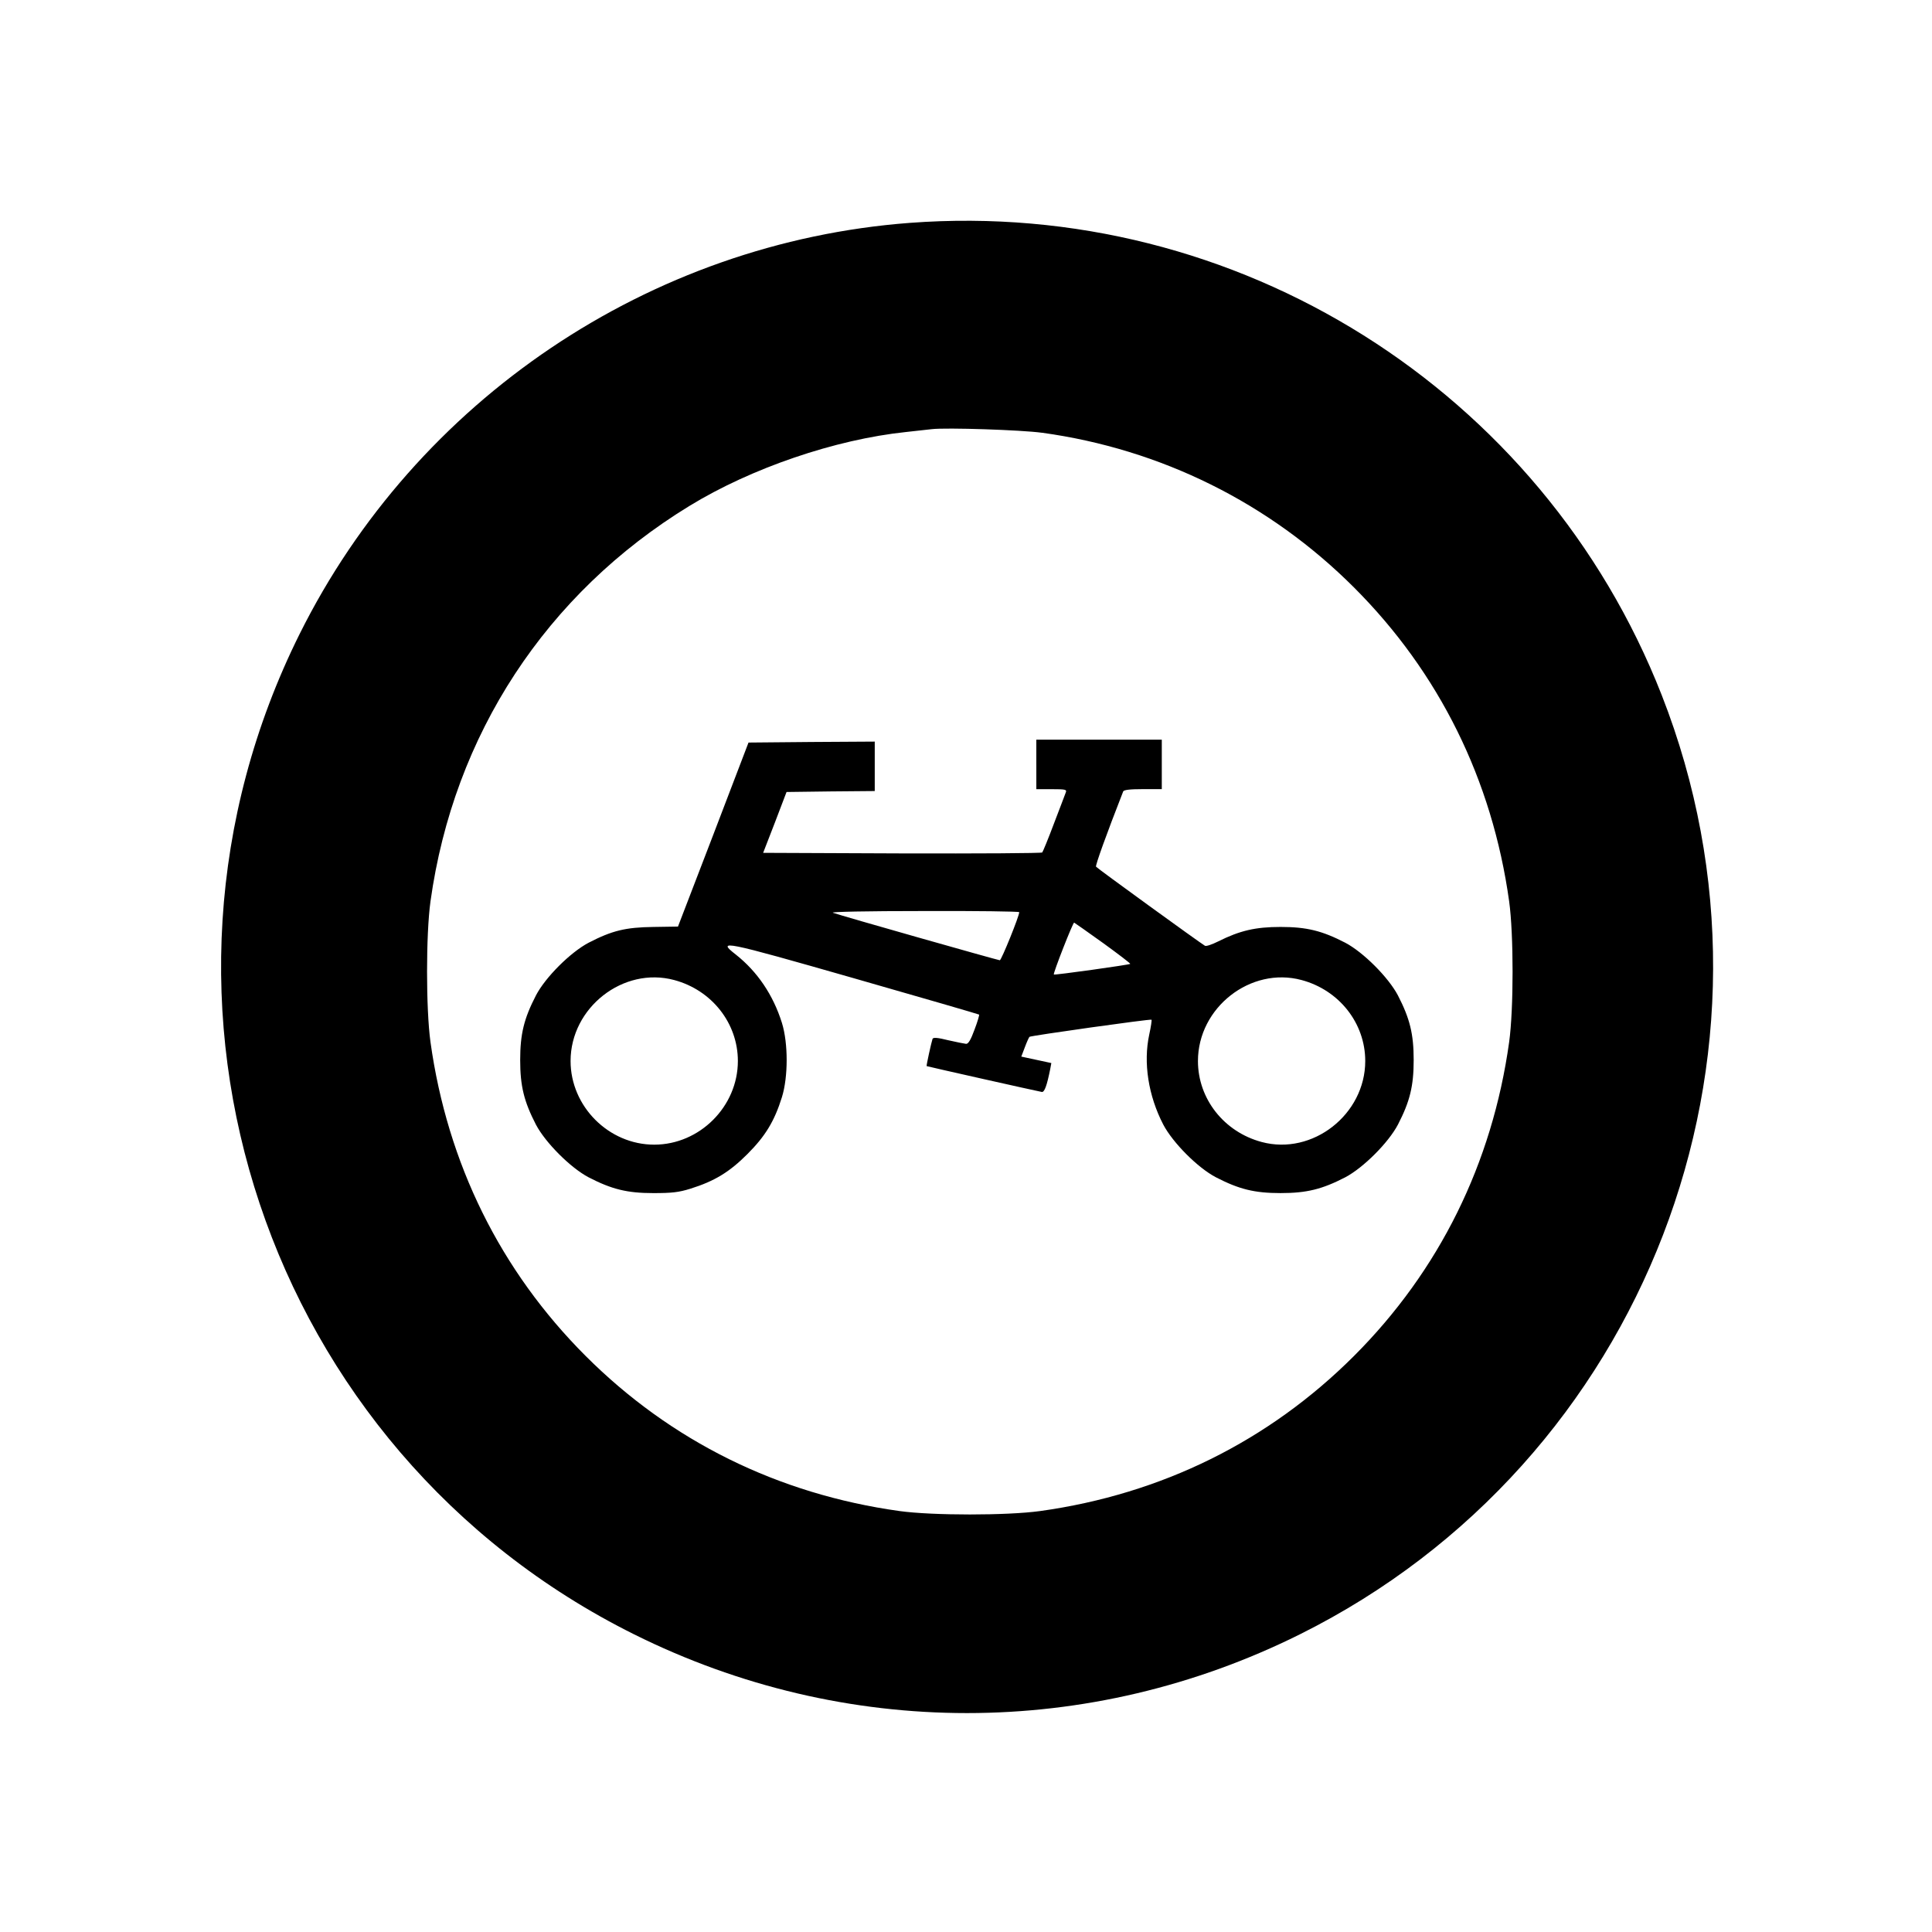
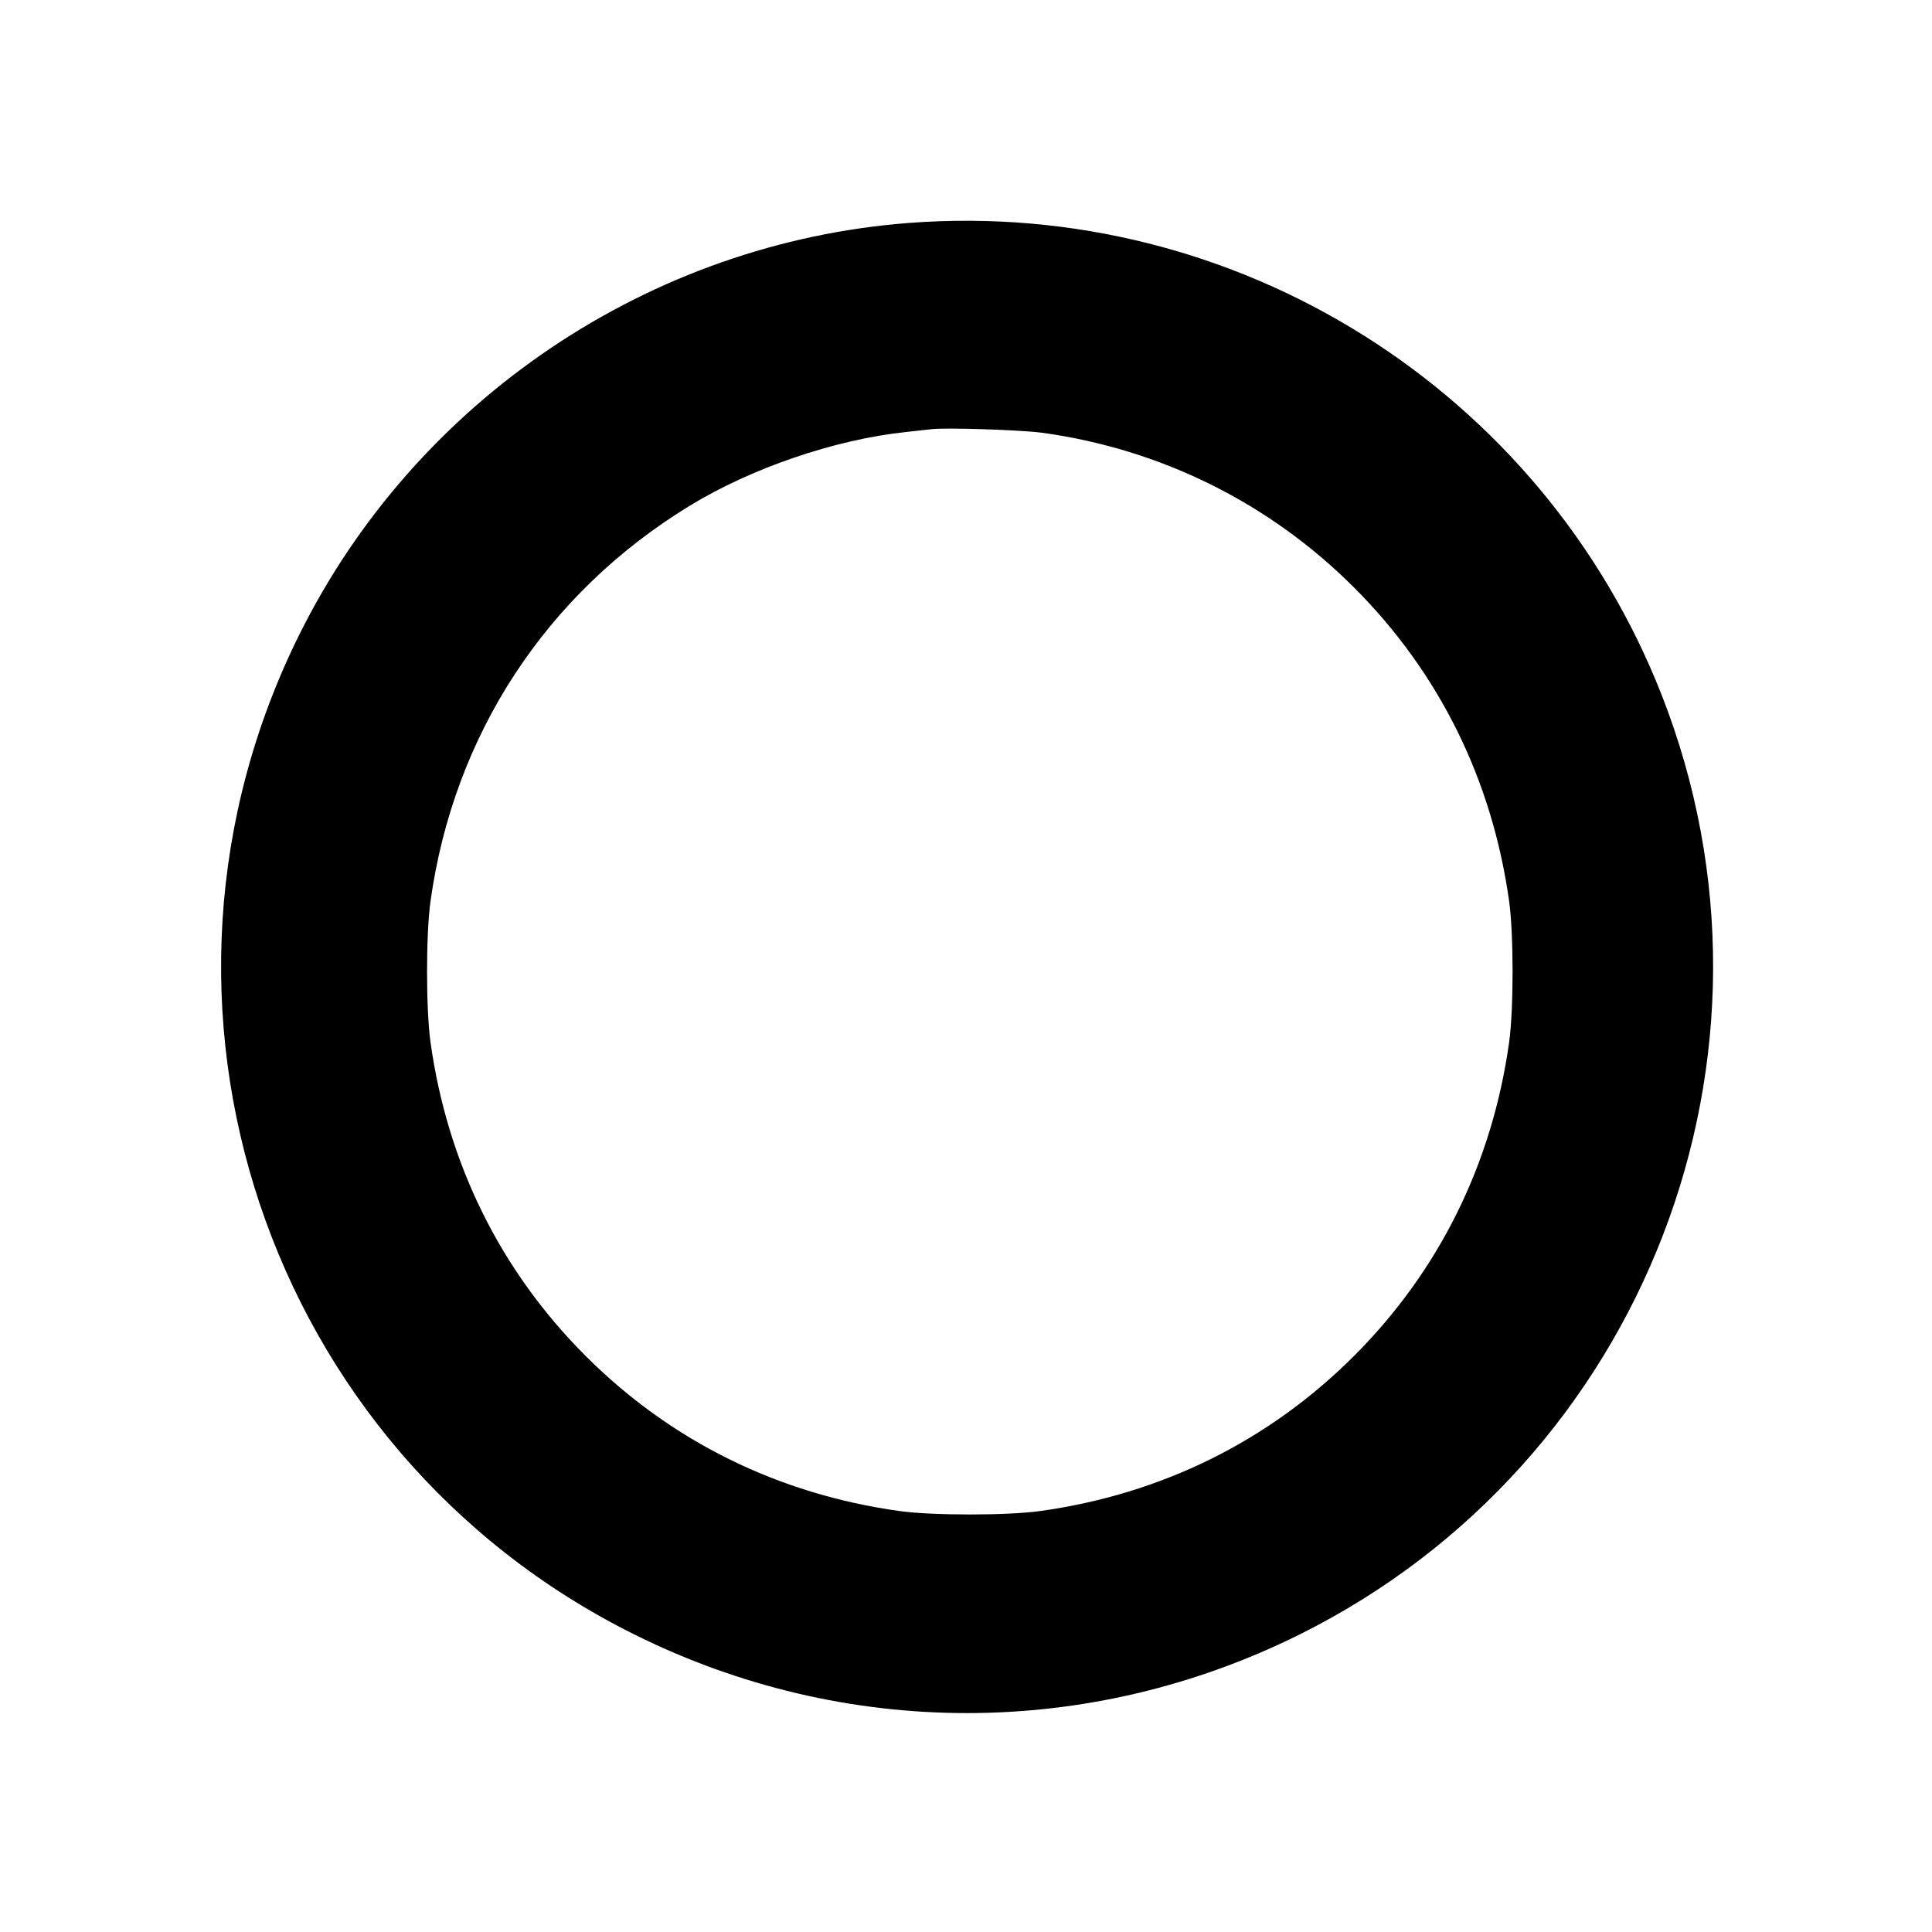
<svg xmlns="http://www.w3.org/2000/svg" fill="#000000" width="800px" height="800px" version="1.1" viewBox="144 144 512 512">
  <g>
    <path d="m385.14 203.06c-68.922 5.188-130.84 46.906-161.72 108.92-48.719 97.84-9.07 216.49 88.57 265.11 55.922 27.859 120.61 27.859 176.54 0 91.441-45.543 133.16-153.76 95.824-248.93-31.691-80.812-112.55-131.59-199.21-125.1zm35.016 55.621c31.488 4.332 60.254 18.59 82.676 41.012 22.57 22.57 36.625 50.984 41.109 83.18 1.211 8.766 1.211 28.516 0 37.281-4.484 32.195-18.539 60.609-41.109 83.18-22.57 22.57-50.984 36.625-83.18 41.109-8.766 1.211-28.516 1.211-37.281 0-32.195-4.484-60.609-18.539-83.18-41.109-22.57-22.57-36.625-50.984-41.109-83.18-1.211-8.766-1.211-28.516 0-37.281 6.144-44.133 30.633-81.566 68.617-104.79 16.375-10.027 38.641-17.633 57.434-19.598 2.769-0.301 5.844-0.656 6.801-0.754 3.828-0.453 23.73 0.203 29.223 0.957z" />
-     <path d="m418.64 346.59v6.551h4.082c3.68 0 4.031 0.102 3.727 0.855-0.203 0.504-1.562 4.18-3.125 8.211-1.512 4.031-2.922 7.457-3.125 7.707-0.203 0.203-16.93 0.301-37.18 0.25l-36.777-0.152 3.125-8.062 3.074-8.062 11.688-0.152 11.688-0.102v-13.102l-16.727 0.102-16.727 0.152-9.32 24.383-9.371 24.383-6.551 0.102c-7.356 0.102-10.883 0.957-17.129 4.18-4.785 2.519-11.438 9.117-13.957 13.957-3.176 6.144-4.18 10.227-4.18 17.129s1.008 10.984 4.18 17.129c2.519 4.785 9.168 11.438 13.957 13.957 6.144 3.176 10.227 4.18 17.129 4.18 4.938 0 6.75-0.203 9.824-1.16 6.449-2.016 10.379-4.434 15.113-9.168s7.152-8.664 9.168-15.113c1.664-5.391 1.664-14.258 0-19.648-2.316-7.406-6.5-13.602-12.242-18.137-5.09-3.981-3.527-3.68 31.336 6.297 18.137 5.188 33.051 9.523 33.152 9.621 0.102 0.102-0.402 1.863-1.211 3.981-0.957 2.621-1.613 3.777-2.215 3.777-0.453-0.051-2.57-0.453-4.734-0.957-2.82-0.707-4.031-0.805-4.18-0.352-0.352 1.059-1.664 7.055-1.562 7.203 0.152 0.102 29.32 6.648 30.531 6.852 0.707 0.102 1.359-1.762 2.215-6.047l0.301-1.613-7.961-1.711 0.957-2.519c0.504-1.359 1.059-2.57 1.211-2.719 0.301-0.301 32.094-4.785 32.344-4.535 0.102 0.102-0.152 1.863-0.605 3.93-1.613 7.457-0.25 16.223 3.727 23.879 2.519 4.785 9.117 11.438 13.957 13.957 6.144 3.176 10.227 4.18 17.129 4.18s10.984-1.008 17.129-4.18c4.785-2.519 11.438-9.168 13.957-13.957 3.176-6.144 4.18-10.227 4.18-17.129 0-6.902-1.008-10.984-4.18-17.129-2.519-4.785-9.168-11.438-13.957-13.957-6.144-3.176-10.227-4.18-17.129-4.18-6.648 0-10.781 0.957-16.523 3.828-1.613 0.805-3.176 1.359-3.527 1.16-1.512-0.906-28.617-20.555-28.867-20.957-0.203-0.352 2.769-8.613 7.203-19.949 0.203-0.402 1.715-0.605 5.238-0.605h4.988v-13.102h-33.25v6.551zm-4.535 39.145c0.051 0.957-4.734 12.746-5.141 12.746-0.453 0-42.219-11.84-44.234-12.594-0.754-0.25 8.816-0.453 24.082-0.453 13.906-0.051 25.293 0.102 25.293 0.301zm22.27 8.211c4.031 2.922 7.254 5.391 7.152 5.492-0.25 0.25-20.051 3.023-20.254 2.82-0.25-0.25 5.09-13.906 5.391-13.754 0.203 0.102 3.629 2.519 7.707 5.441zm-113.71 9.773c9.977 2.672 16.879 11.438 16.879 21.461 0 12.043-10.125 22.168-22.168 22.168s-22.168-10.125-22.168-22.168c0-14.156 13.957-25.09 27.457-21.461zm166.26 0c9.977 2.672 16.879 11.438 16.879 21.461 0 14.156-13.957 25.09-27.457 21.461-9.977-2.672-16.879-11.438-16.879-21.461 0-14.156 13.957-25.09 27.457-21.461z" />
  </g>
</svg>